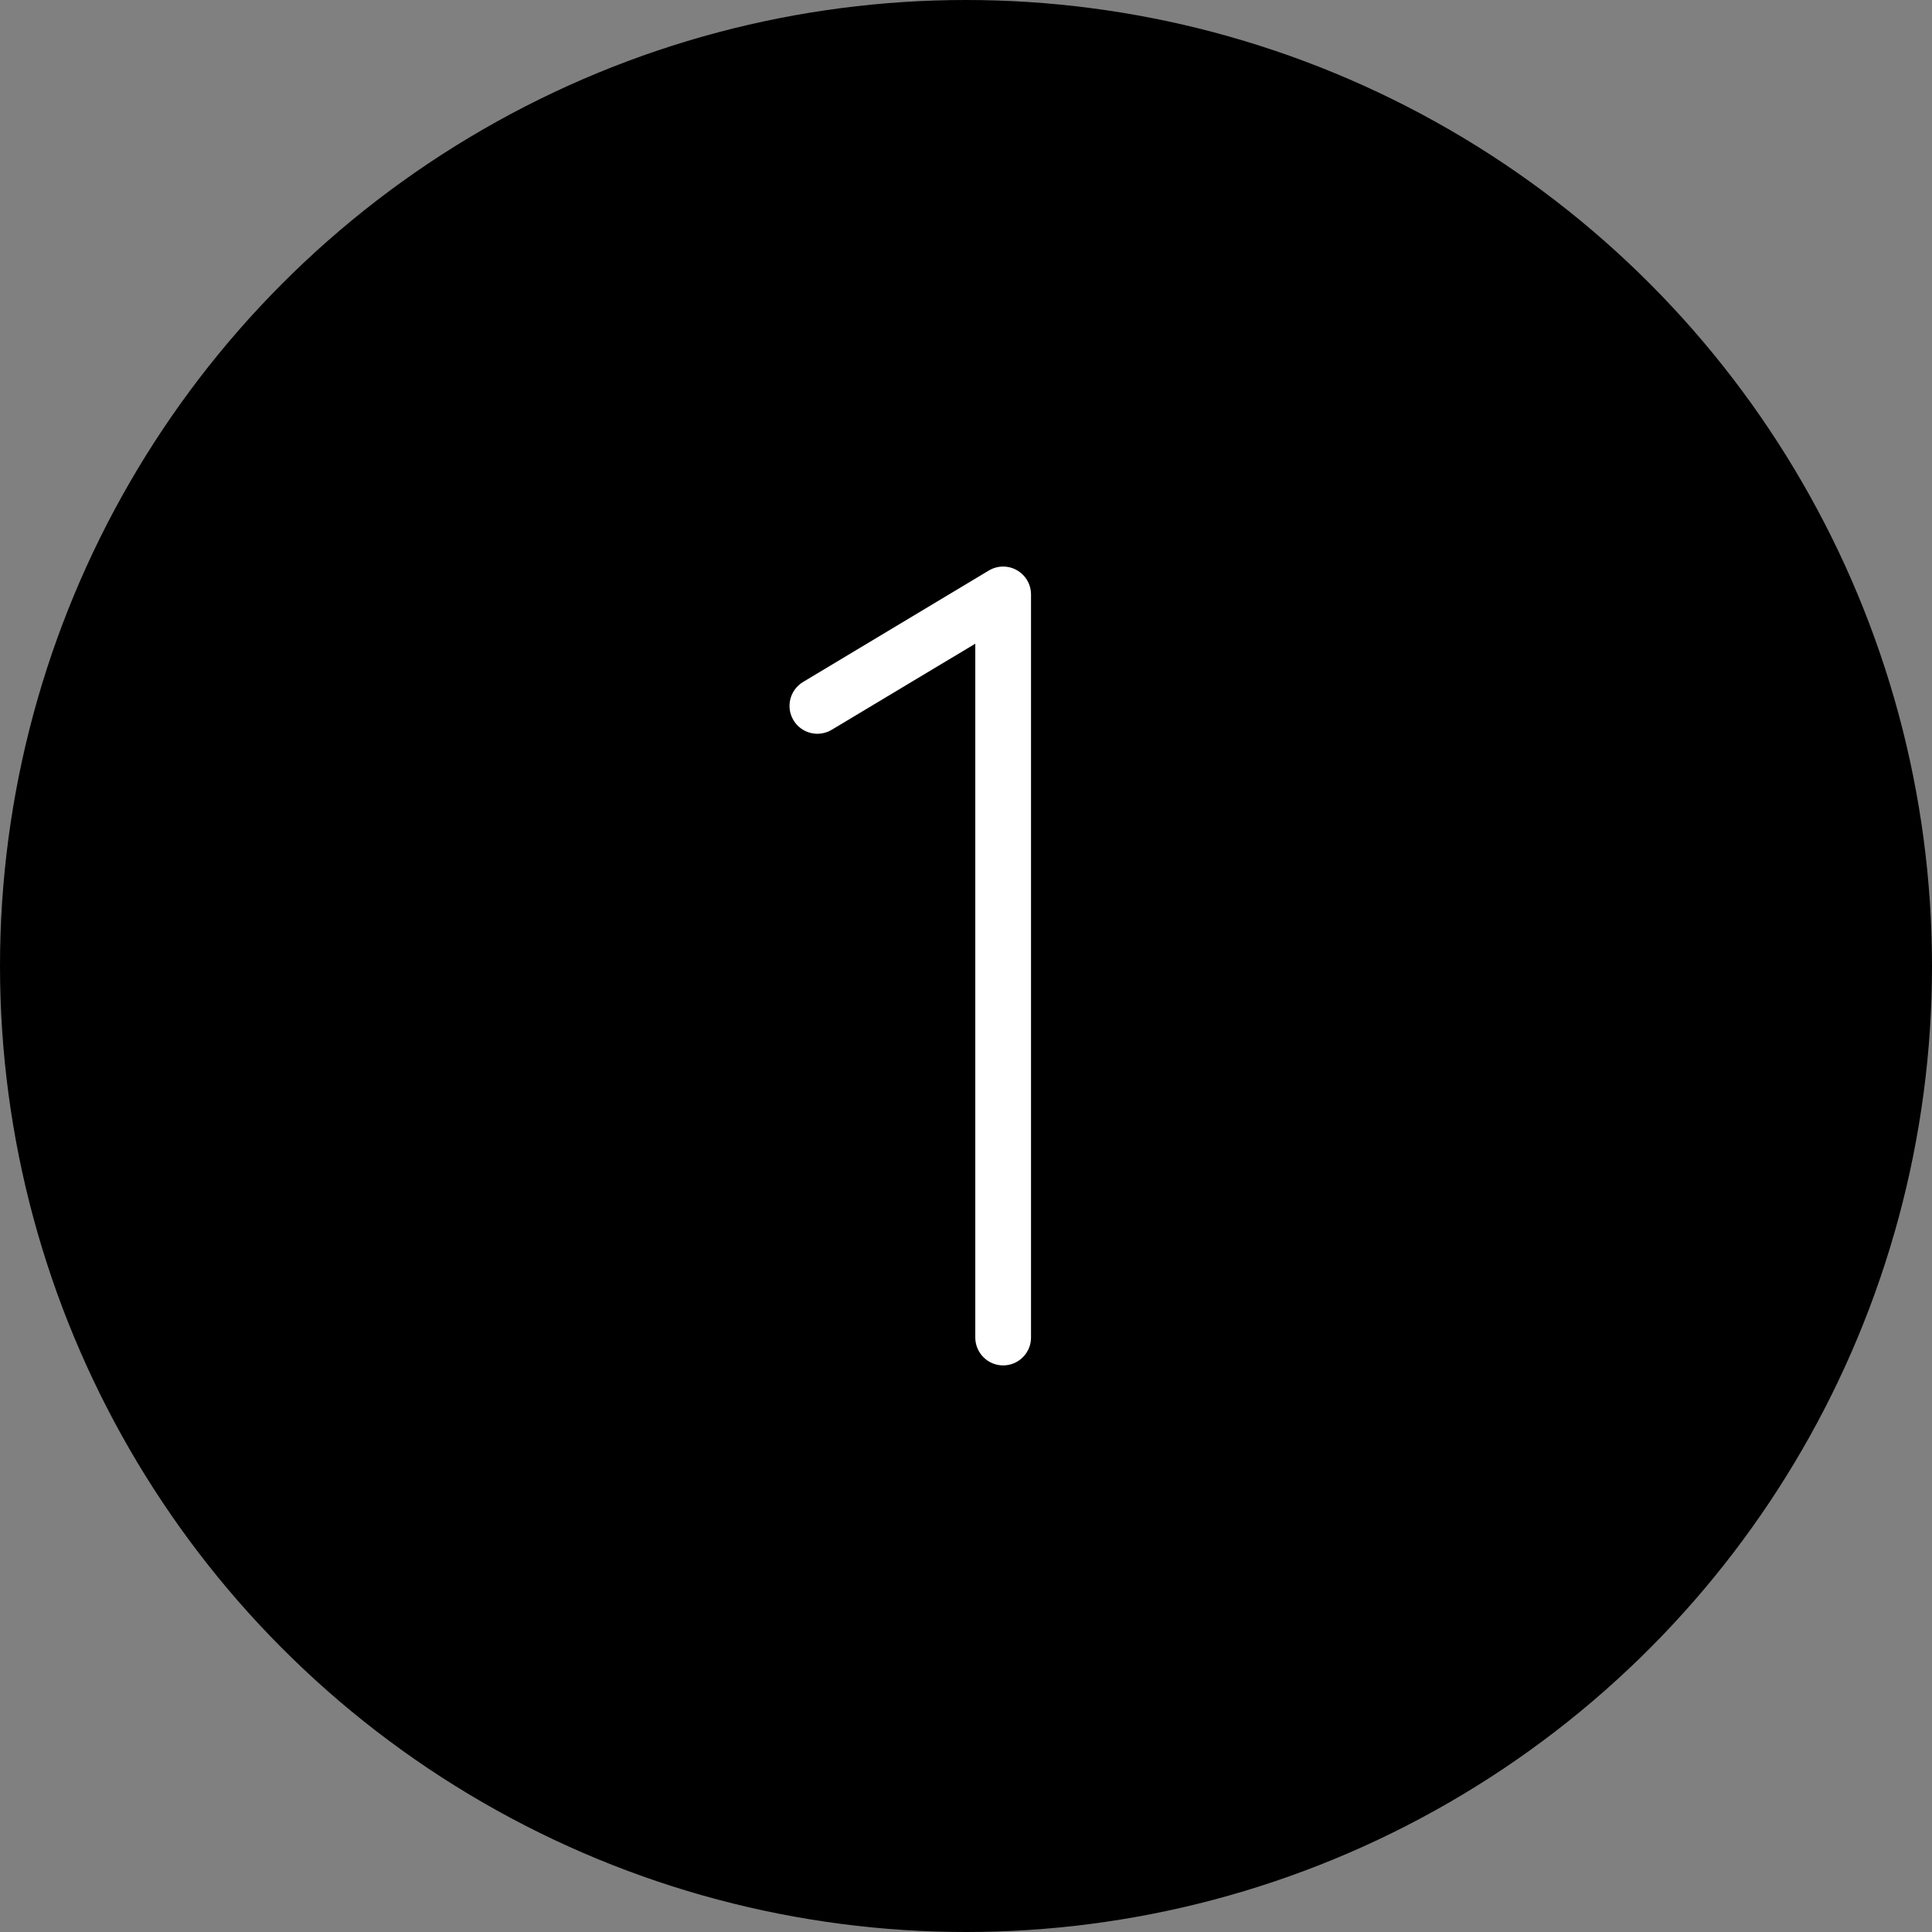
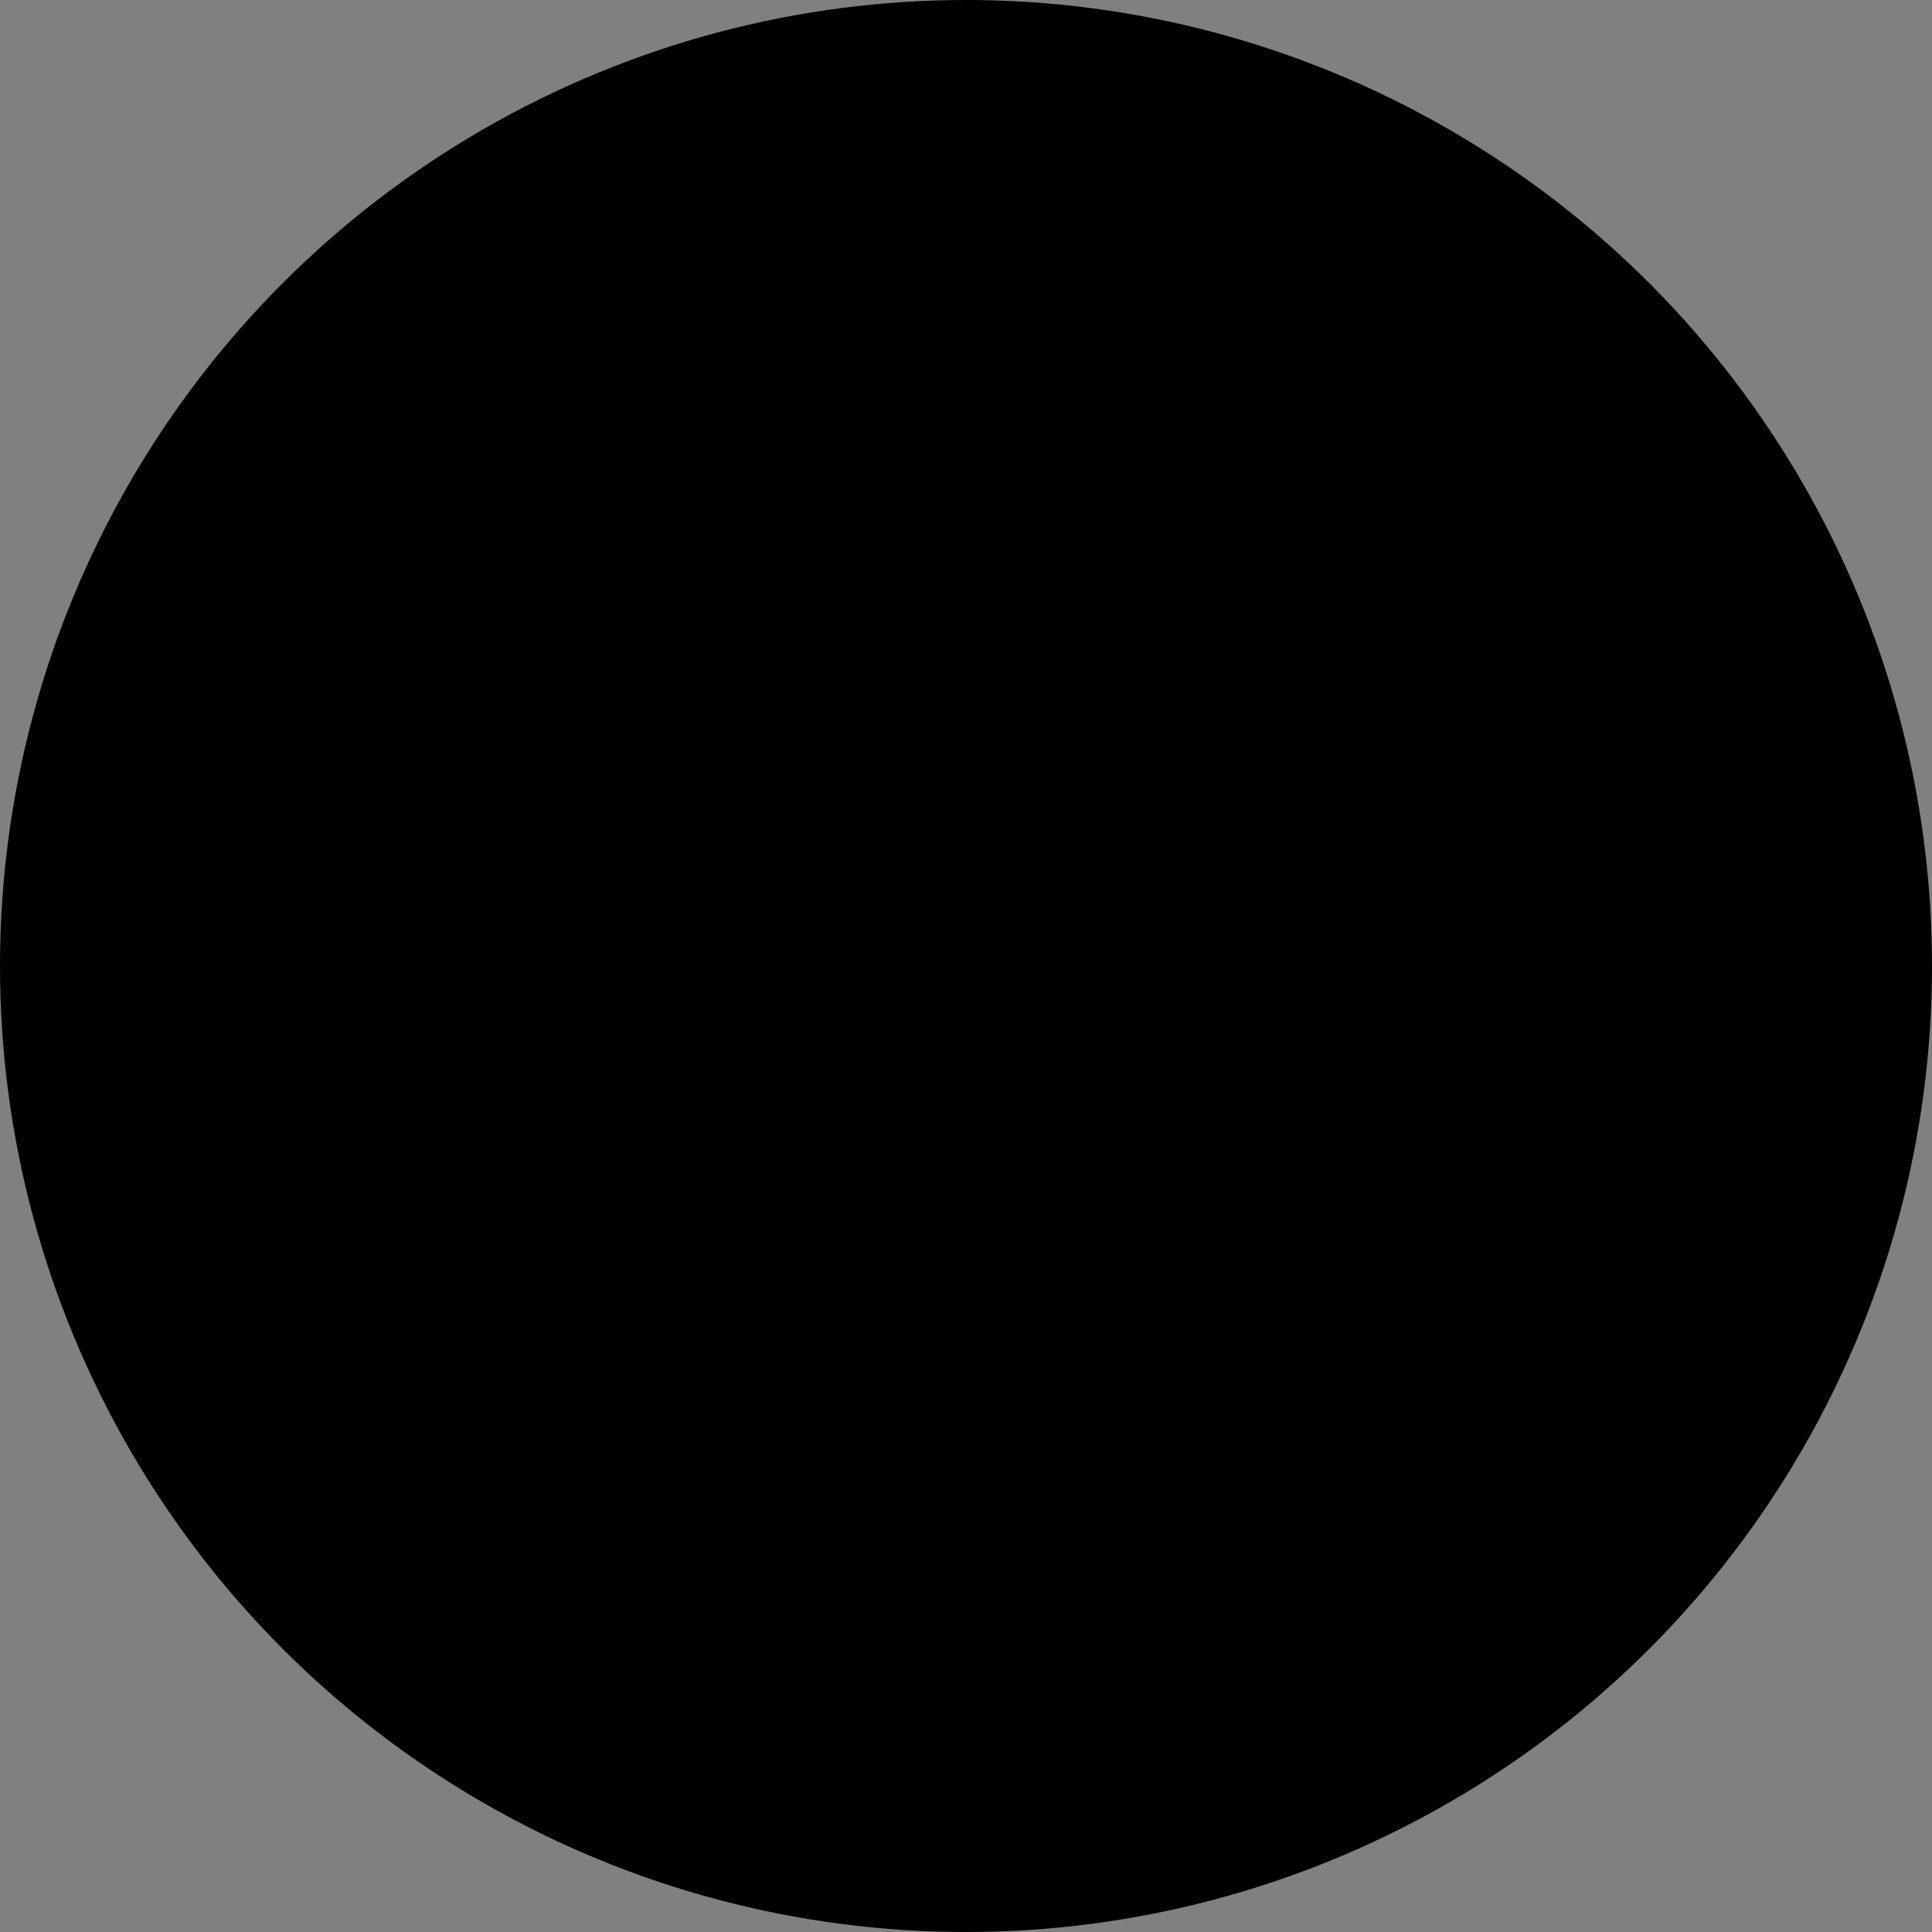
<svg xmlns="http://www.w3.org/2000/svg" width="52" height="52" viewBox="0 0 52 52" fill="none">
  <rect x="0" y="0" width="52" height="52" fill="#808080" stroke="none" />
  <circle cx="26" cy="26" r="25.5" fill="#4B4C4C" stroke="#646565" style="fill:#4B4C4C;fill:color(display-p3 0.294 0.298 0.298);fill-opacity:1;stroke:#646565;stroke:color(display-p3 0.392 0.396 0.396);stroke-opacity:1;" />
-   <path d="M27.75 16V36C27.75 36.199 27.671 36.39 27.53 36.53C27.39 36.671 27.199 36.75 27 36.75C26.801 36.75 26.61 36.671 26.47 36.53C26.329 36.39 26.25 36.199 26.25 36V17.325L22.386 19.642C22.216 19.745 22.011 19.775 21.818 19.727C21.625 19.679 21.459 19.556 21.357 19.386C21.254 19.215 21.224 19.011 21.272 18.818C21.32 18.625 21.443 18.459 21.614 18.356L26.614 15.356C26.728 15.288 26.858 15.251 26.99 15.249C27.123 15.248 27.254 15.281 27.37 15.347C27.485 15.412 27.581 15.507 27.648 15.622C27.715 15.737 27.75 15.867 27.75 16Z" fill="white" style="fill:white;fill-opacity:1;" />
</svg>